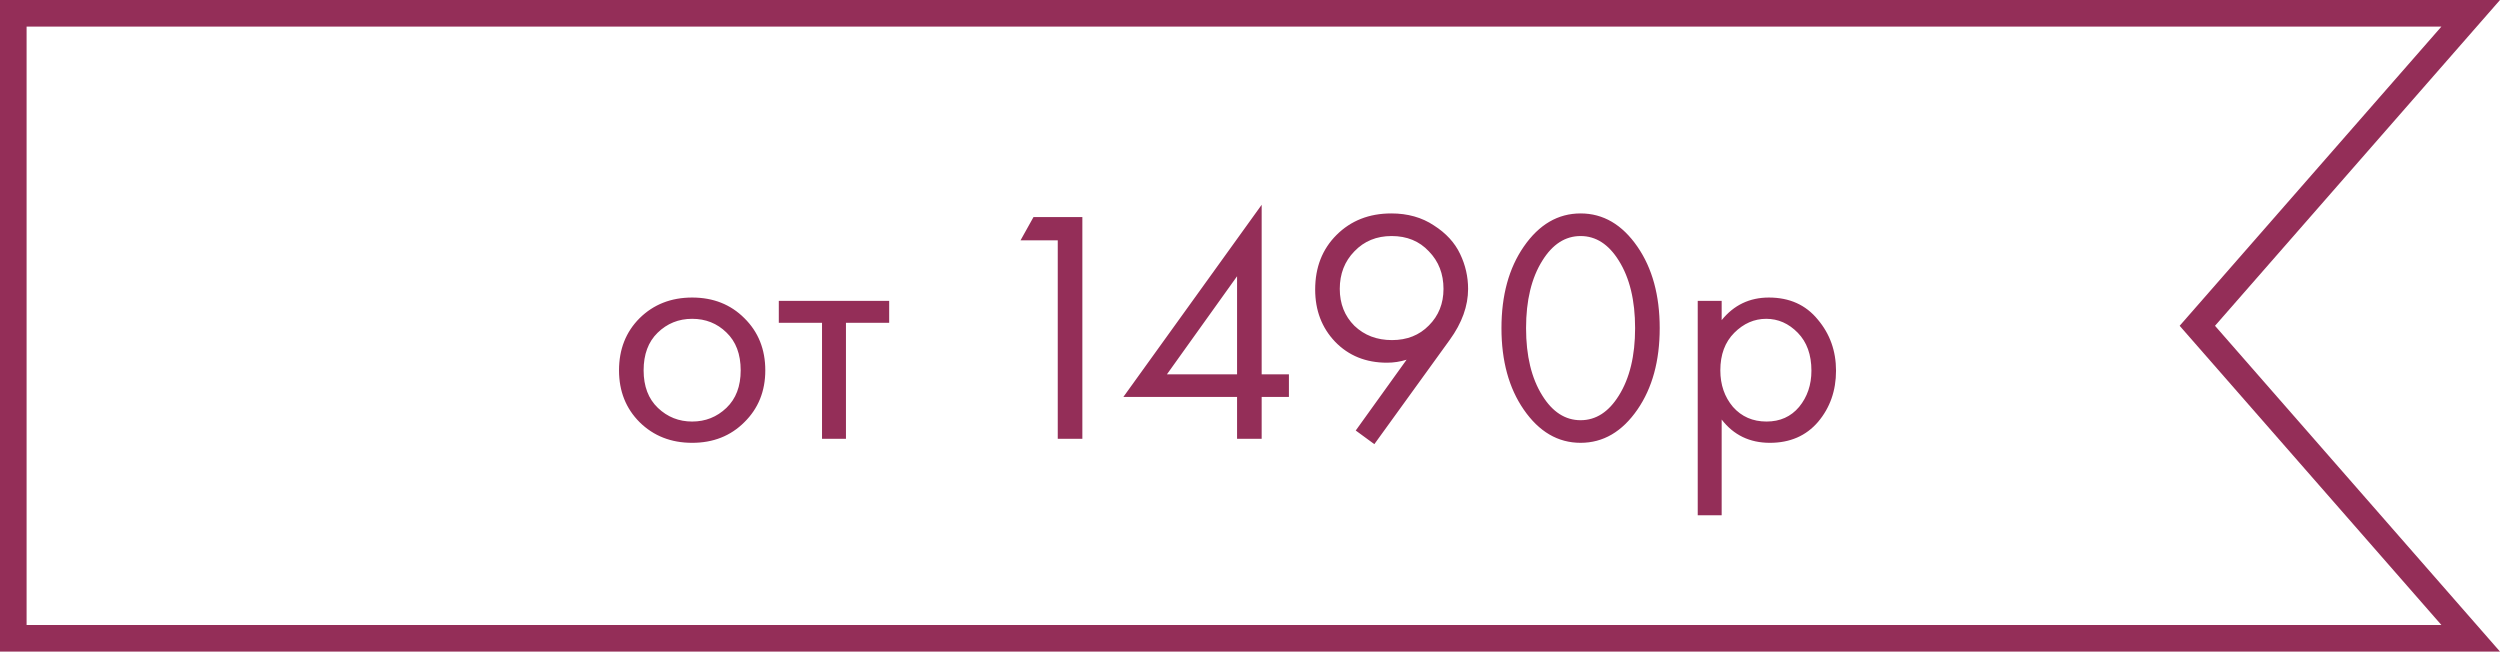
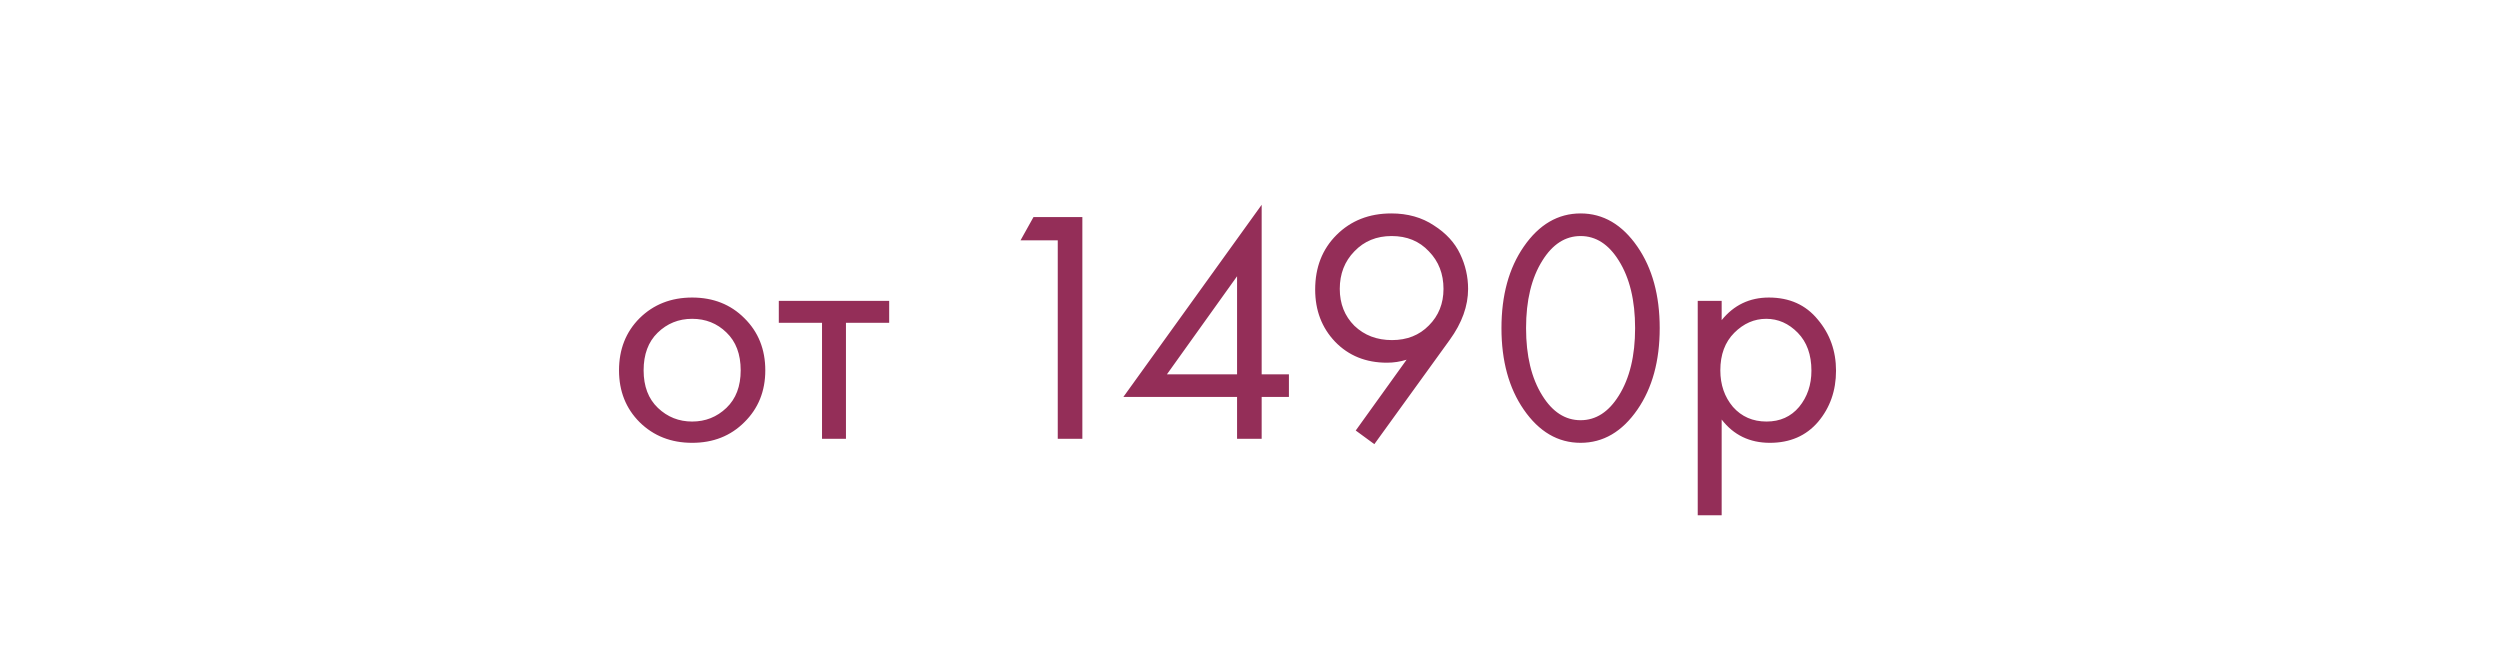
<svg xmlns="http://www.w3.org/2000/svg" width="188" height="49" viewBox="0 0 188 49" fill="none">
-   <path d="M165.815 25.158L185.797 48H1V1H185.797L165.815 23.842L165.239 24.5L165.815 25.158Z" stroke="#942E58" stroke-width="2" />
  <path d="M55.975 31.75C54.942 32.783 53.633 33.3 52.05 33.3C50.467 33.3 49.15 32.783 48.1 31.75C47.067 30.717 46.55 29.417 46.55 27.85C46.55 26.267 47.067 24.958 48.1 23.925C49.15 22.892 50.467 22.375 52.05 22.375C53.633 22.375 54.942 22.892 55.975 23.925C57.025 24.958 57.55 26.267 57.55 27.85C57.55 29.417 57.025 30.717 55.975 31.75ZM54.625 25C53.925 24.317 53.067 23.975 52.05 23.975C51.033 23.975 50.167 24.325 49.45 25.025C48.75 25.708 48.4 26.65 48.4 27.85C48.4 29.05 48.758 29.992 49.475 30.675C50.192 31.358 51.05 31.7 52.05 31.7C53.05 31.7 53.908 31.358 54.625 30.675C55.342 29.992 55.7 29.05 55.7 27.85C55.7 26.633 55.342 25.683 54.625 25ZM66.866 24.275H63.616V33H61.816V24.275H58.566V22.625H66.866V24.275ZM79.543 33V18.075H76.743L77.718 16.325H81.393V33H79.543ZM94.877 15.4V28.15H96.927V29.85H94.877V33H93.027V29.85H84.477L94.877 15.4ZM87.752 28.15H93.027V20.775L87.752 28.15ZM103.351 33.4L101.951 32.375L105.776 27.05C105.292 27.2 104.801 27.275 104.301 27.275C102.717 27.275 101.417 26.75 100.401 25.7C99.401 24.65 98.901 23.342 98.901 21.775C98.901 20.108 99.434 18.742 100.501 17.675C101.584 16.592 102.959 16.05 104.626 16.05C105.859 16.05 106.926 16.35 107.826 16.95C108.742 17.533 109.401 18.25 109.801 19.1C110.201 19.933 110.401 20.808 110.401 21.725C110.401 23.008 109.942 24.283 109.026 25.55L103.351 33.4ZM104.651 17.75C103.517 17.75 102.584 18.133 101.851 18.9C101.117 19.65 100.751 20.592 100.751 21.725C100.751 22.842 101.117 23.767 101.851 24.5C102.601 25.217 103.542 25.575 104.676 25.575C105.809 25.575 106.734 25.208 107.451 24.475C108.184 23.742 108.551 22.825 108.551 21.725C108.551 20.592 108.184 19.65 107.451 18.9C106.734 18.133 105.801 17.75 104.651 17.75ZM123.135 30.8C121.985 32.467 120.56 33.3 118.86 33.3C117.16 33.3 115.735 32.467 114.585 30.8C113.468 29.183 112.91 27.142 112.91 24.675C112.91 22.208 113.468 20.167 114.585 18.55C115.735 16.883 117.16 16.05 118.86 16.05C120.56 16.05 121.985 16.883 123.135 18.55C124.251 20.167 124.81 22.208 124.81 24.675C124.81 27.142 124.251 29.183 123.135 30.8ZM121.735 19.6C120.968 18.367 120.01 17.75 118.86 17.75C117.71 17.75 116.751 18.367 115.985 19.6C115.168 20.9 114.76 22.592 114.76 24.675C114.76 26.758 115.168 28.45 115.985 29.75C116.751 30.983 117.71 31.6 118.86 31.6C120.01 31.6 120.968 30.983 121.735 29.75C122.551 28.45 122.96 26.758 122.96 24.675C122.96 22.592 122.551 20.9 121.735 19.6ZM129.469 31.55V38.75H127.669V22.625H129.469V24.075C130.385 22.942 131.569 22.375 133.019 22.375C134.569 22.375 135.794 22.925 136.694 24.025C137.61 25.108 138.069 26.392 138.069 27.875C138.069 29.375 137.619 30.658 136.719 31.725C135.819 32.775 134.61 33.3 133.094 33.3C131.577 33.3 130.369 32.717 129.469 31.55ZM132.844 31.7C133.86 31.7 134.677 31.333 135.294 30.6C135.91 29.85 136.219 28.942 136.219 27.875C136.219 26.675 135.877 25.725 135.194 25.025C134.51 24.325 133.719 23.975 132.819 23.975C131.919 23.975 131.119 24.325 130.419 25.025C129.719 25.725 129.369 26.667 129.369 27.85C129.369 28.933 129.685 29.85 130.319 30.6C130.969 31.333 131.81 31.7 132.844 31.7Z" fill="#942E58" />
</svg>